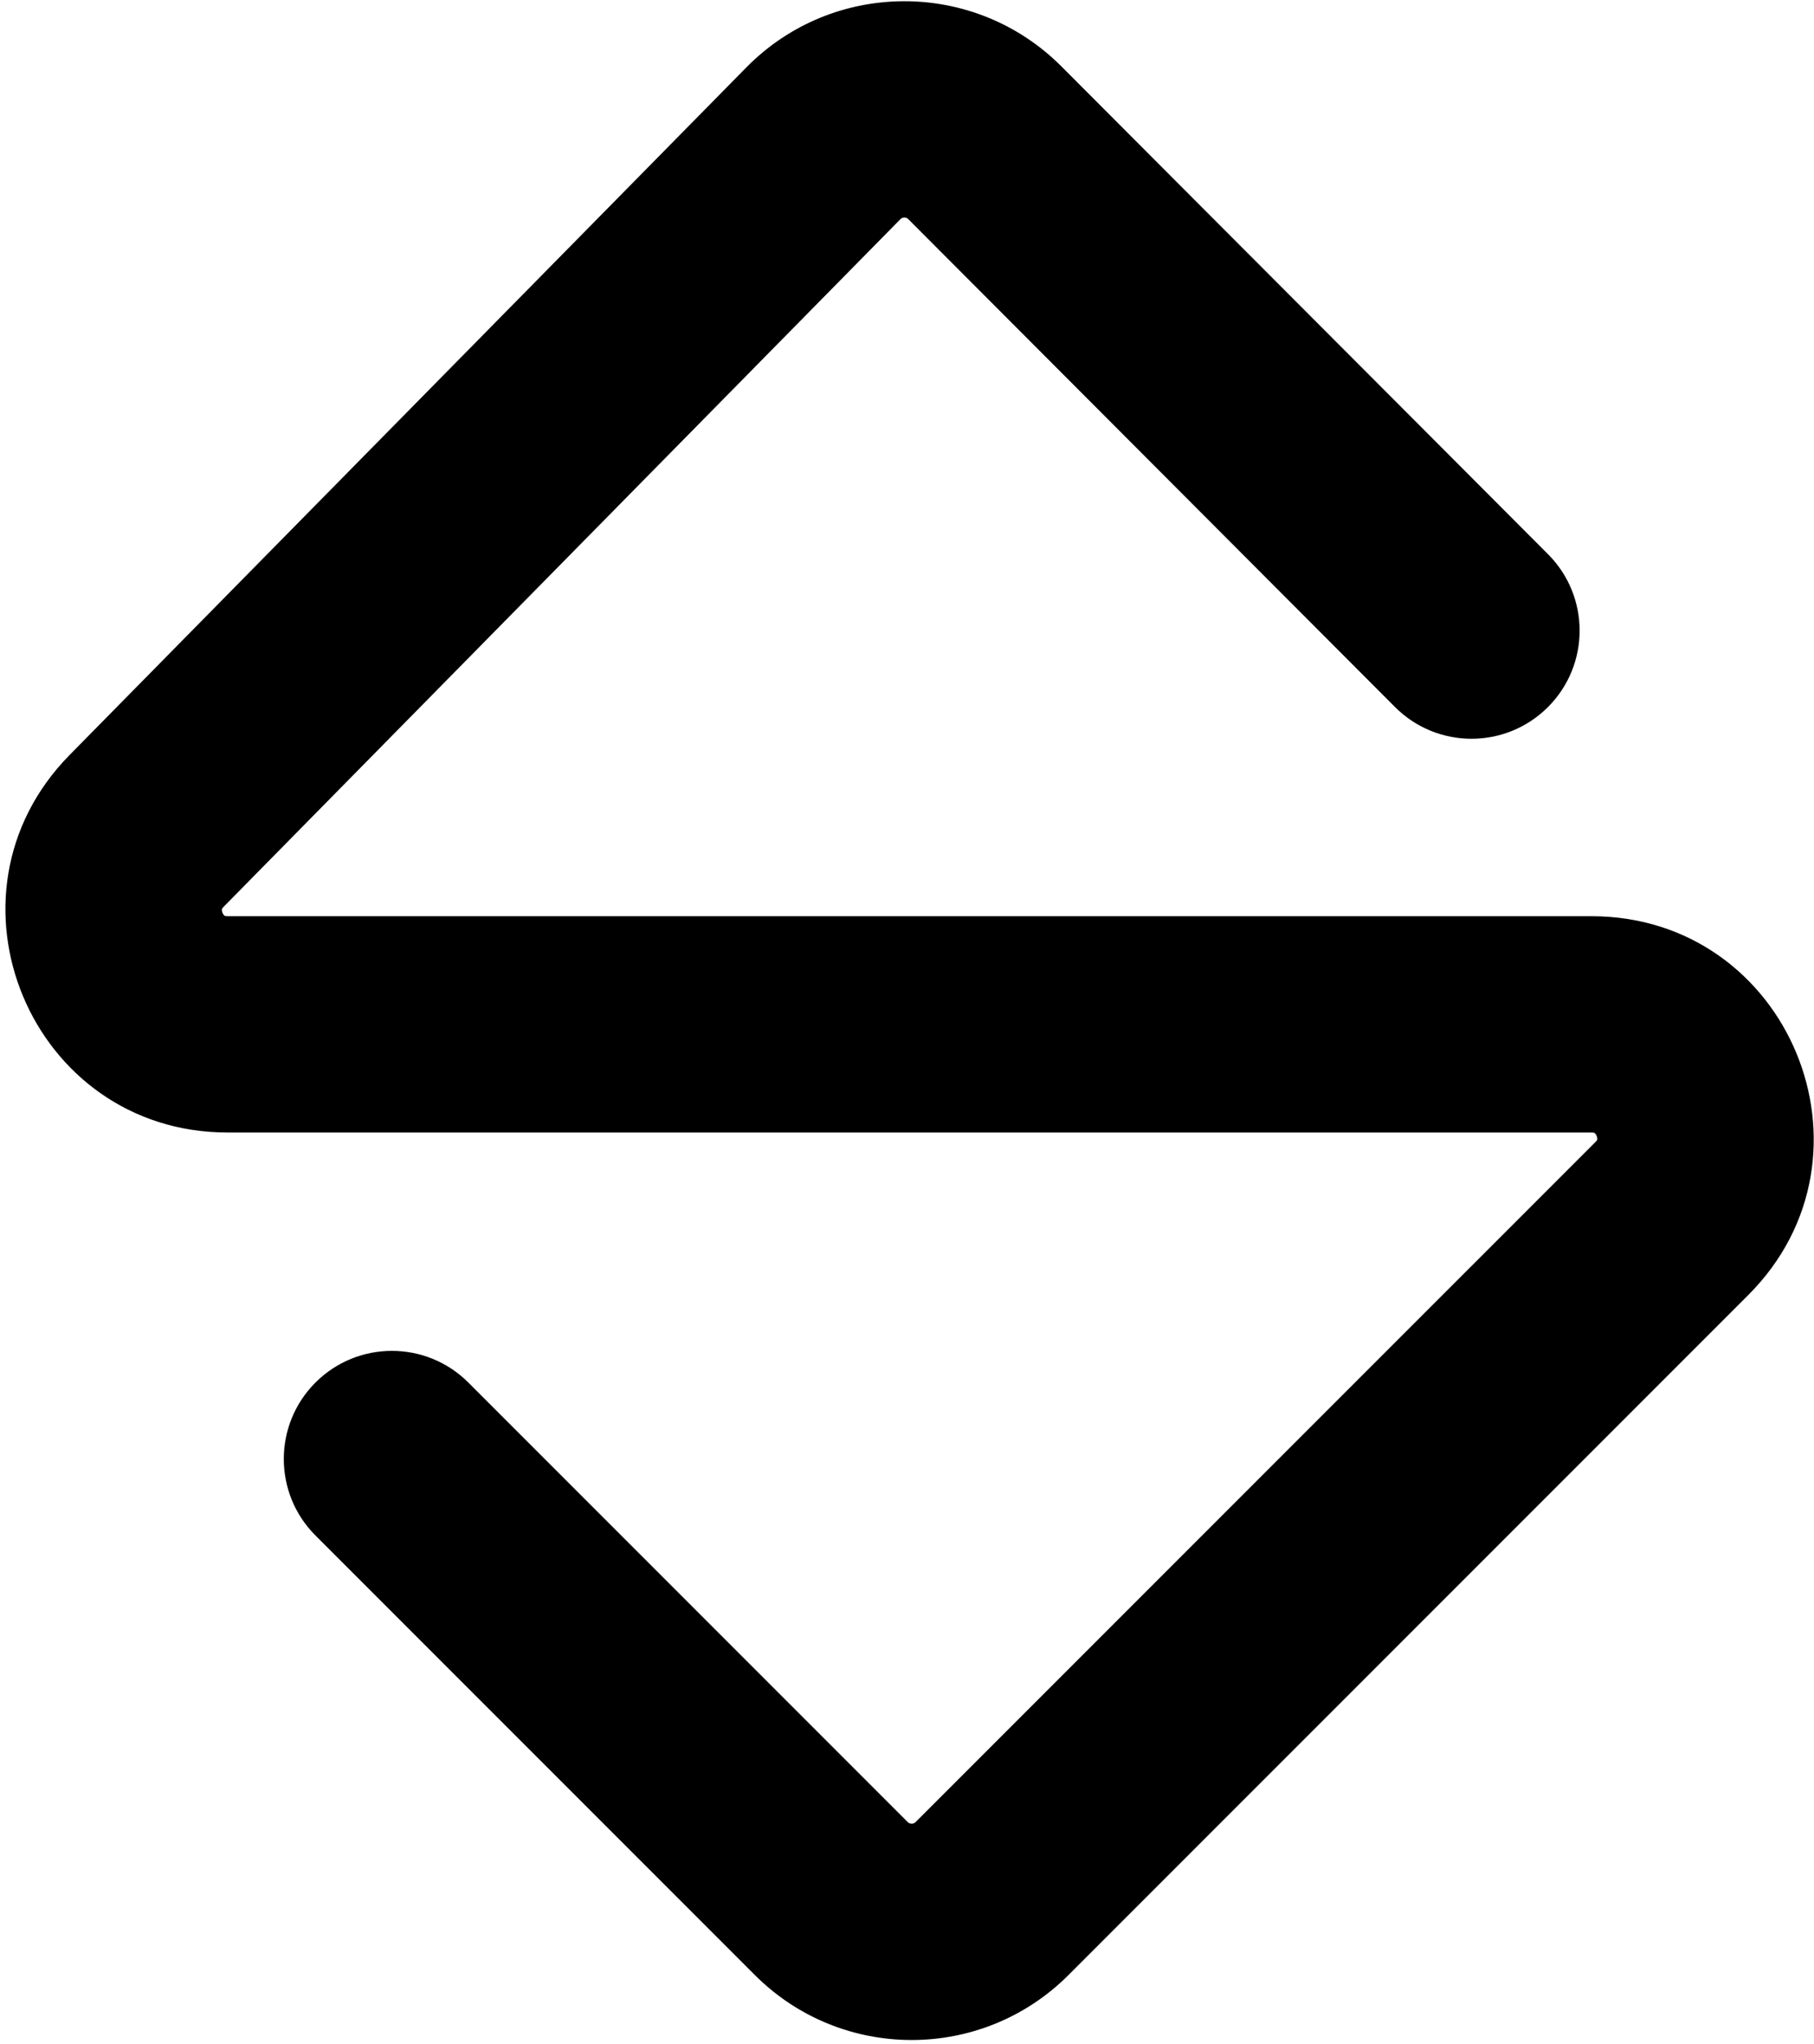
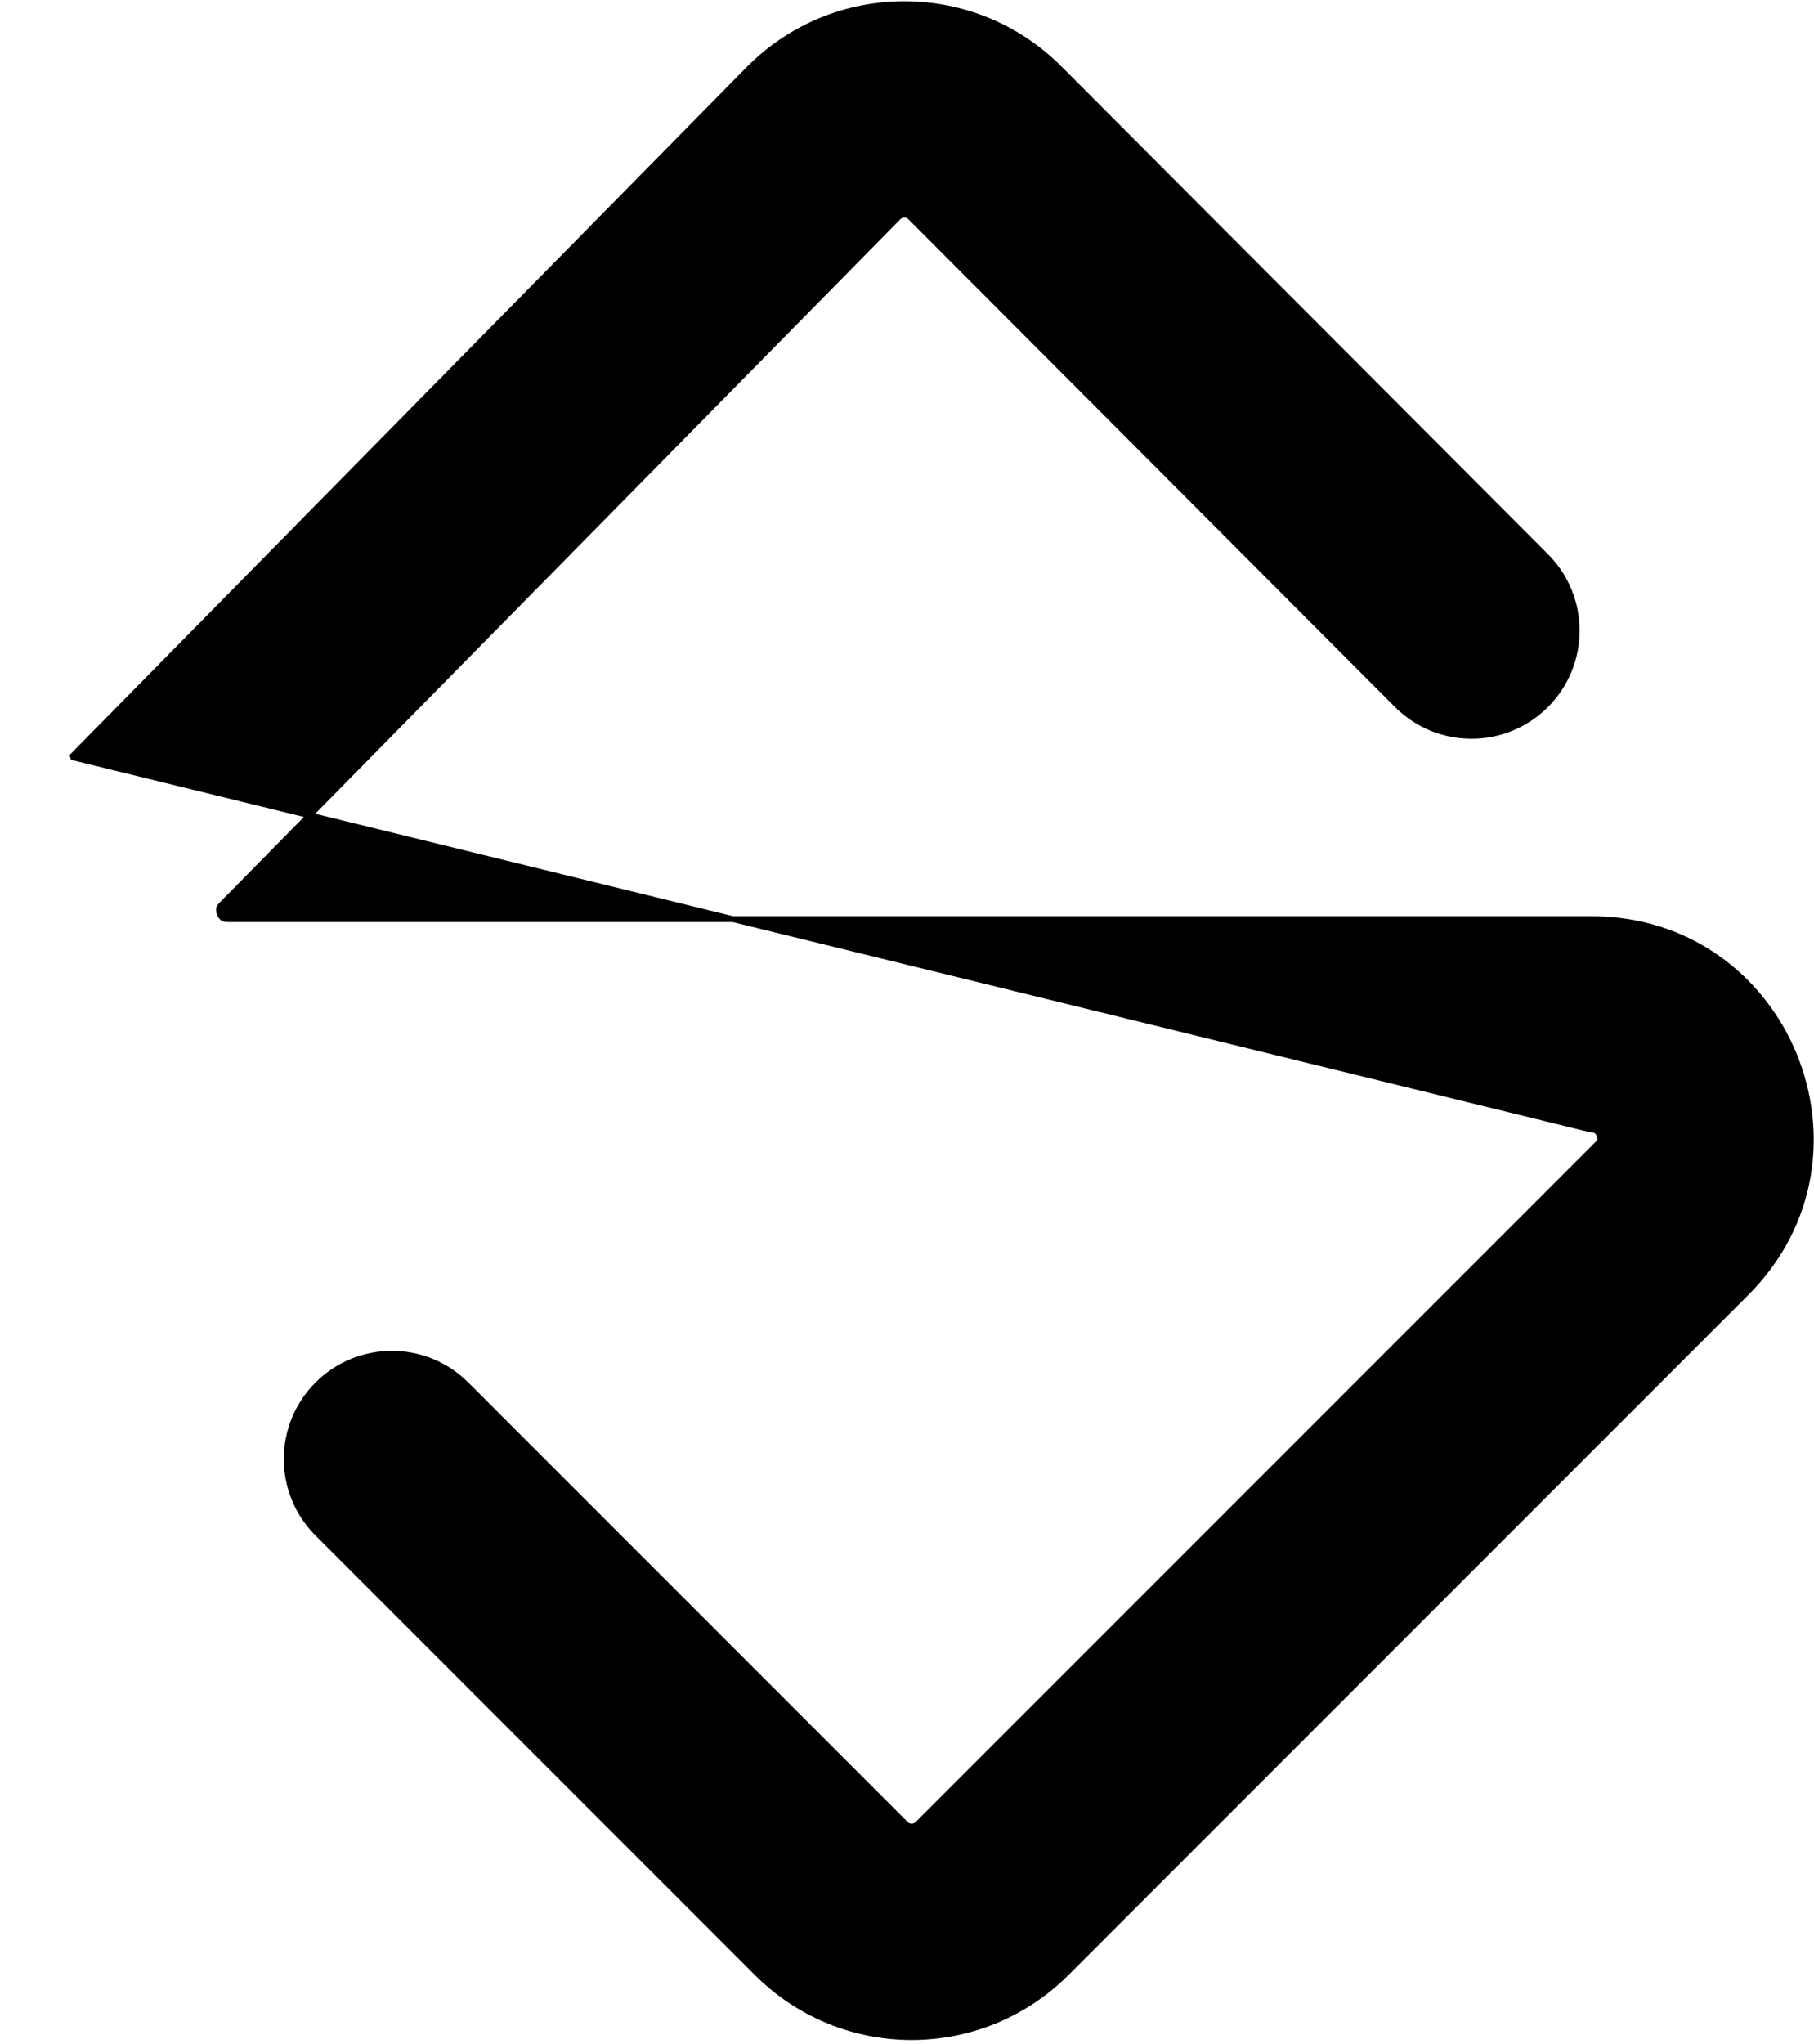
<svg xmlns="http://www.w3.org/2000/svg" width="245" height="276" viewBox="0 0 245 276" fill="none">
-   <path d="M216.113 153.911L216.499 153.978L216.113 153.911C216.105 153.954 216.094 154.008 216.053 154.089C216.009 154.173 215.925 154.298 215.759 154.465L123.939 246.284C123.493 246.73 122.769 246.73 122.322 246.284L62.979 186.94C57.429 181.391 48.432 181.391 42.883 186.94C37.334 192.489 37.334 201.486 42.883 207.036L102.227 266.379C113.772 277.924 132.49 277.924 144.035 266.379L235.854 174.56C254.478 155.937 241.288 124.093 214.95 124.093L30.746 124.093C30.512 124.093 30.366 124.064 30.275 124.036C30.189 124.008 30.142 123.978 30.106 123.953C29.993 123.873 29.818 123.694 29.691 123.392C29.565 123.089 29.56 122.838 29.583 122.702C29.59 122.659 29.601 122.604 29.642 122.523C29.685 122.439 29.767 122.314 29.931 122.148L121.331 29.318C121.777 28.865 122.507 28.863 122.955 29.313L188.685 95.179C194.228 100.734 203.225 100.743 208.78 95.199C214.335 89.656 214.345 80.659 208.801 75.104L143.072 9.238C131.467 -2.391 112.607 -2.328 101.08 9.379L9.68 102.209C-8.721 120.897 4.519 152.513 30.746 152.513L214.95 152.513C215.186 152.513 215.334 152.542 215.424 152.571C215.51 152.598 215.556 152.629 215.592 152.653L215.817 152.333L215.592 152.653C215.704 152.733 215.88 152.913 216.006 153.219C216.133 153.524 216.136 153.776 216.113 153.911Z" fill="#515151" fill-opacity="0.37" stroke="#777777" style="fill:#515151;fill:color(display-p3 0.319 0.319 0.319);fill-opacity:0.37;stroke:#777777;stroke:color(display-p3 0.465 0.465 0.465);stroke-opacity:1;" stroke-width="0.784" stroke-linecap="round" stroke-linejoin="bevel" />
+   <path d="M216.113 153.911L216.499 153.978L216.113 153.911C216.105 153.954 216.094 154.008 216.053 154.089C216.009 154.173 215.925 154.298 215.759 154.465L123.939 246.284C123.493 246.73 122.769 246.73 122.322 246.284L62.979 186.94C57.429 181.391 48.432 181.391 42.883 186.94C37.334 192.489 37.334 201.486 42.883 207.036L102.227 266.379C113.772 277.924 132.49 277.924 144.035 266.379L235.854 174.56C254.478 155.937 241.288 124.093 214.95 124.093L30.746 124.093C30.512 124.093 30.366 124.064 30.275 124.036C30.189 124.008 30.142 123.978 30.106 123.953C29.993 123.873 29.818 123.694 29.691 123.392C29.565 123.089 29.56 122.838 29.583 122.702C29.59 122.659 29.601 122.604 29.642 122.523C29.685 122.439 29.767 122.314 29.931 122.148L121.331 29.318C121.777 28.865 122.507 28.863 122.955 29.313L188.685 95.179C194.228 100.734 203.225 100.743 208.78 95.199C214.335 89.656 214.345 80.659 208.801 75.104L143.072 9.238C131.467 -2.391 112.607 -2.328 101.08 9.379L9.68 102.209L214.95 152.513C215.186 152.513 215.334 152.542 215.424 152.571C215.51 152.598 215.556 152.629 215.592 152.653L215.817 152.333L215.592 152.653C215.704 152.733 215.88 152.913 216.006 153.219C216.133 153.524 216.136 153.776 216.113 153.911Z" fill="#515151" fill-opacity="0.37" stroke="#777777" style="fill:#515151;fill:color(display-p3 0.319 0.319 0.319);fill-opacity:0.37;stroke:#777777;stroke:color(display-p3 0.465 0.465 0.465);stroke-opacity:1;" stroke-width="0.784" stroke-linecap="round" stroke-linejoin="bevel" />
</svg>